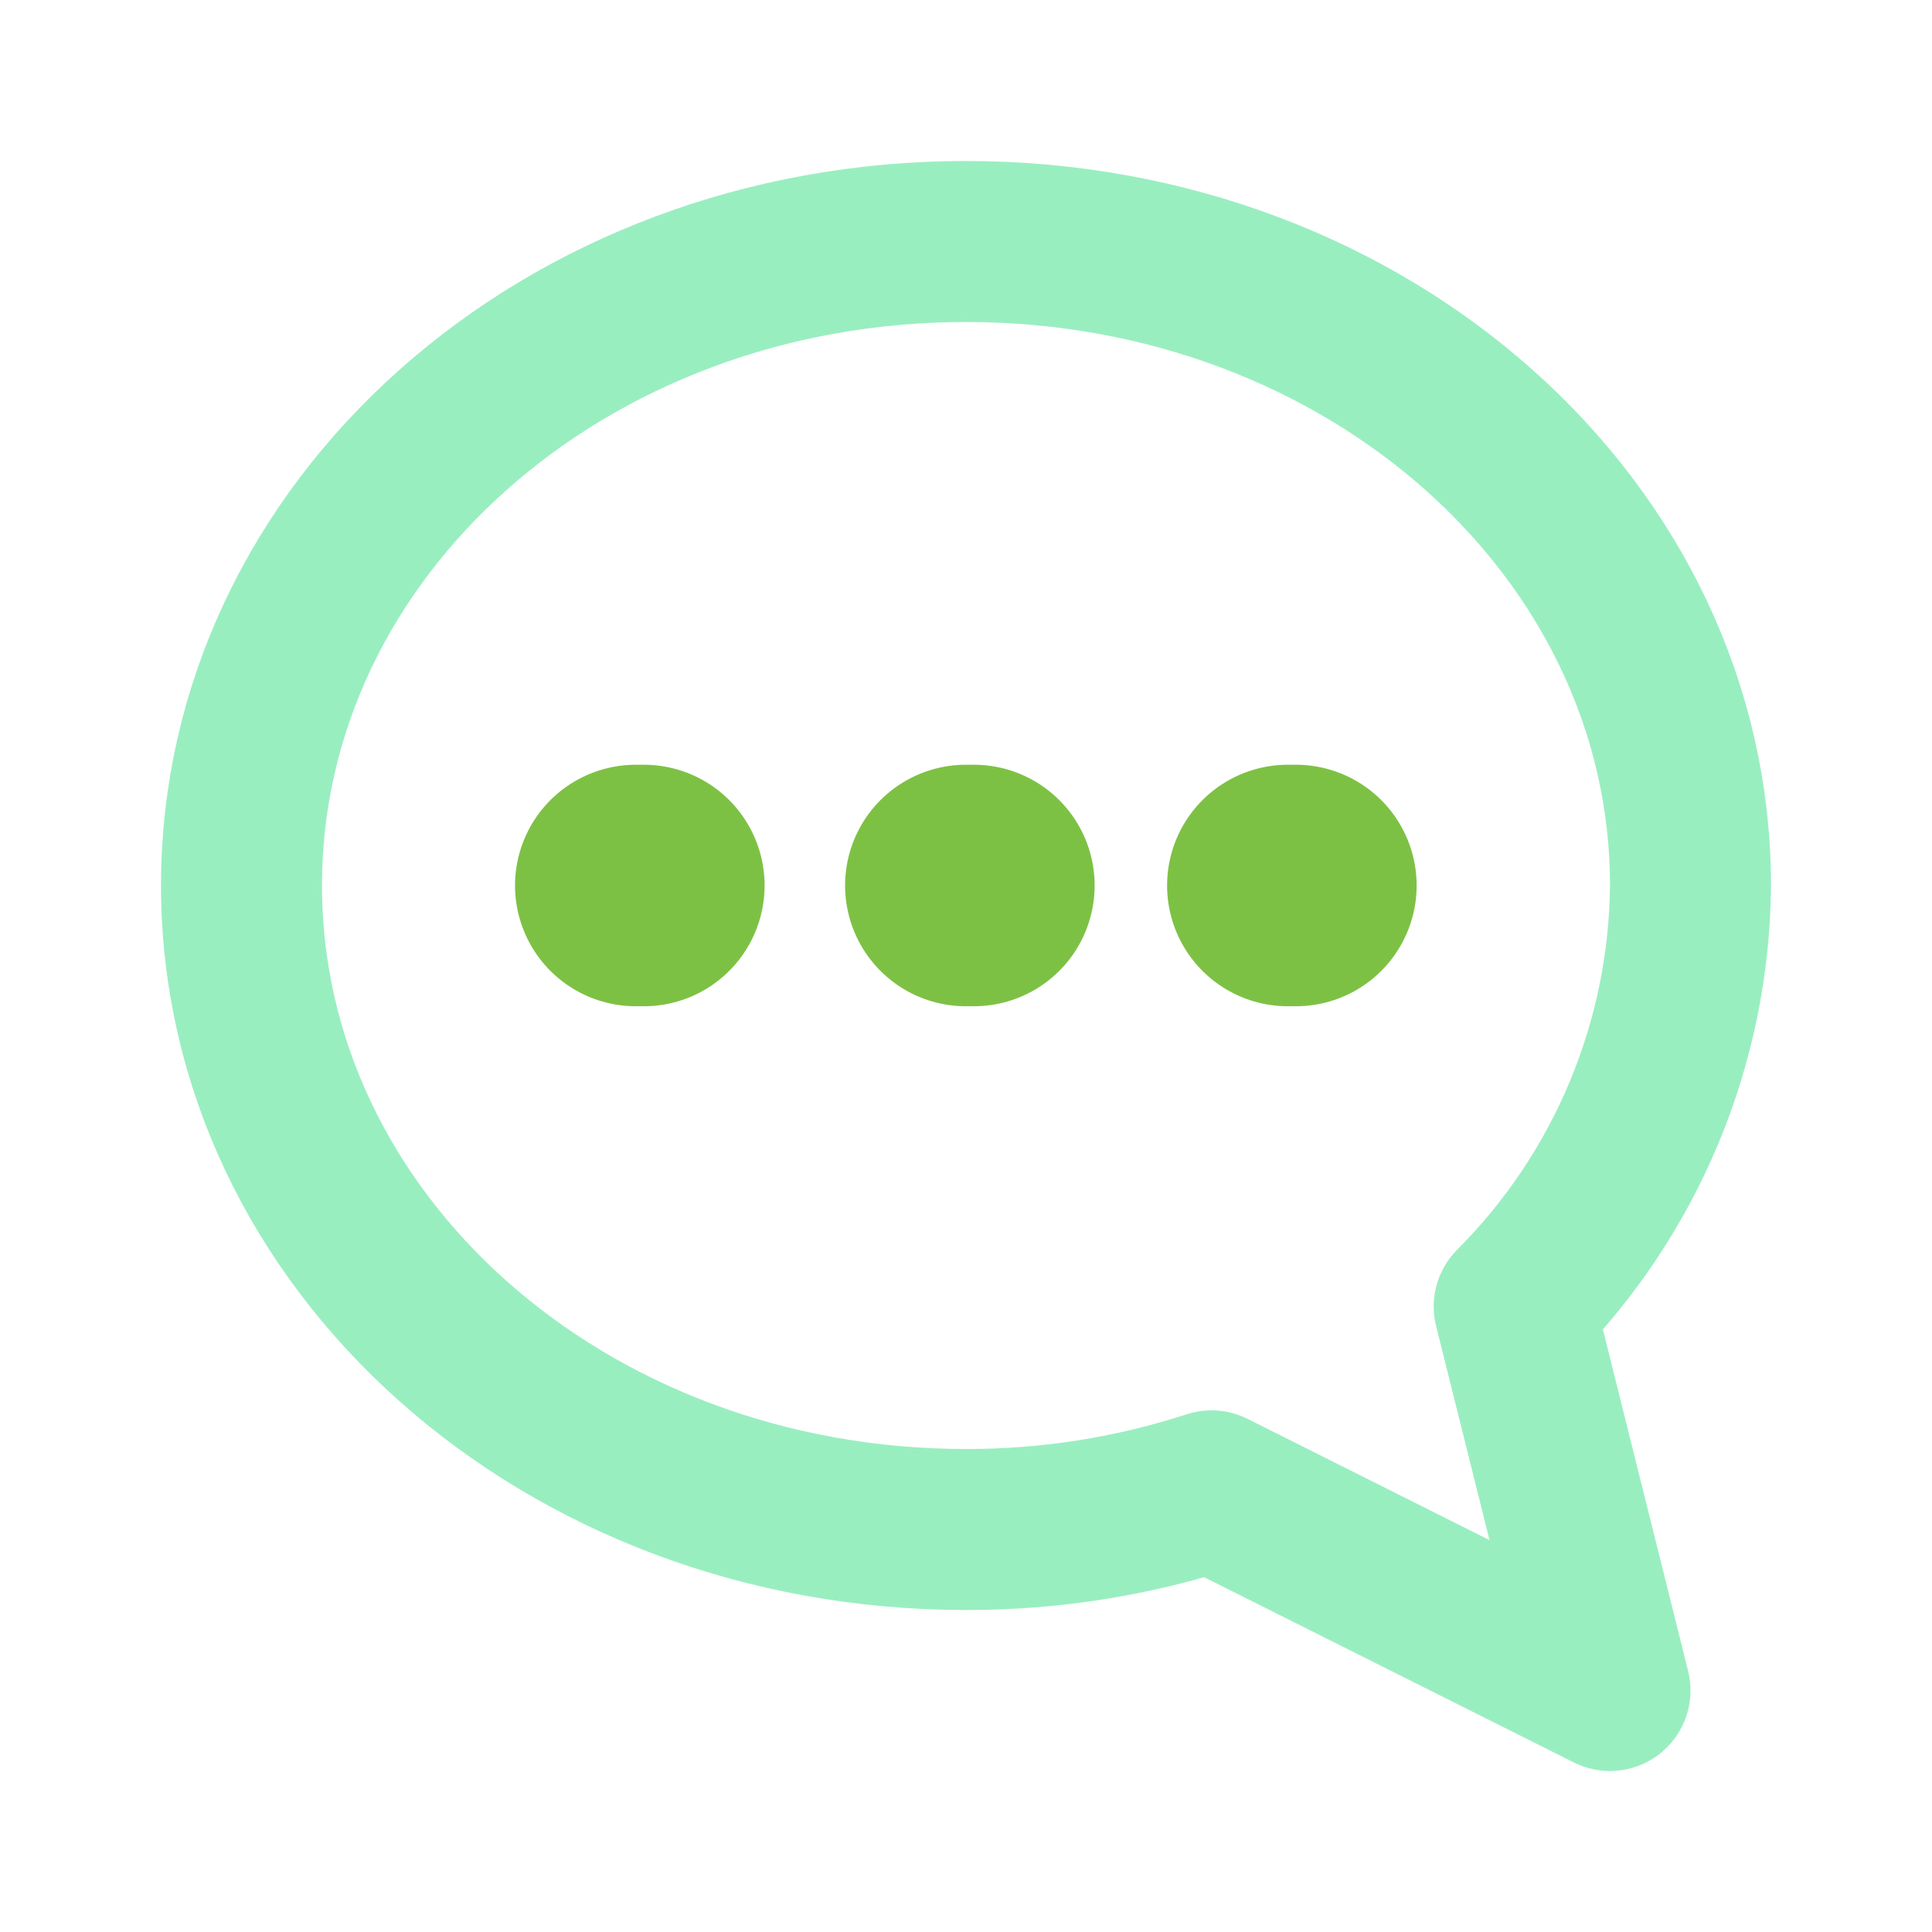
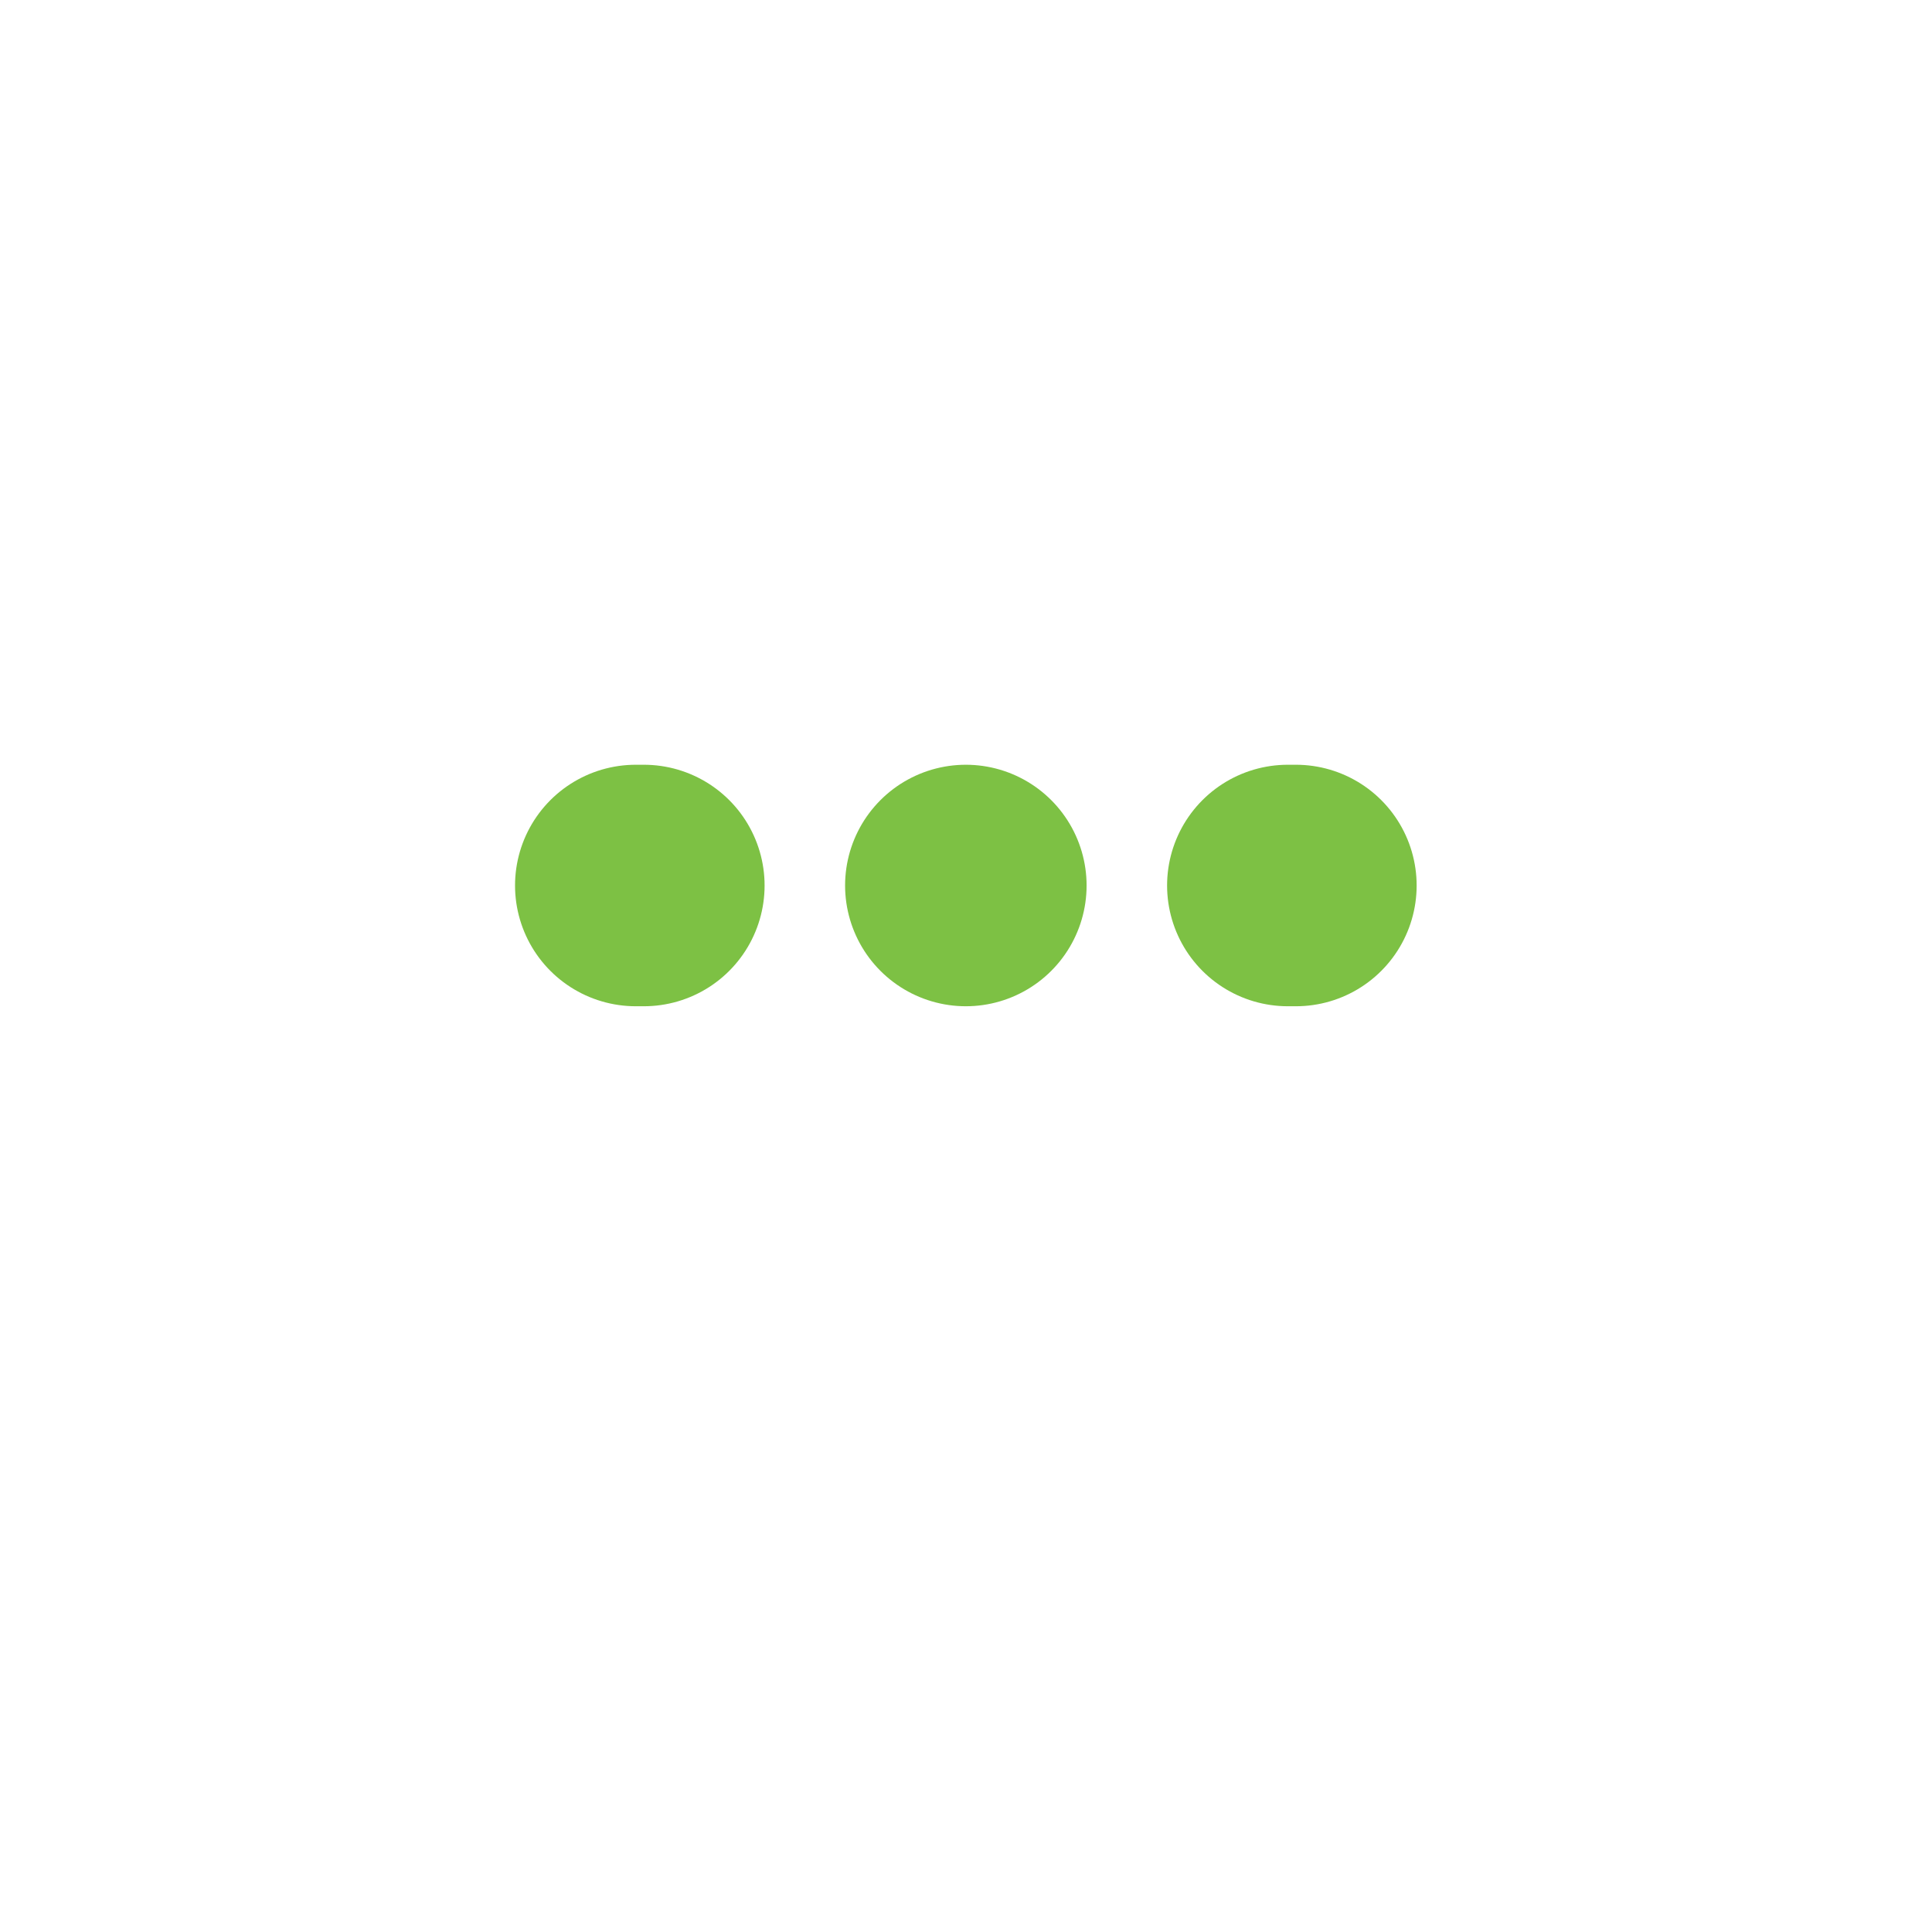
<svg xmlns="http://www.w3.org/2000/svg" width="24" height="24" viewBox="0 0 24 24" fill="none">
-   <path d="M15.998 11H16.098M11.998 11H12.098H11.998ZM7.898 11H7.998H7.898Z" stroke="#7DC144" stroke-width="3" stroke-linecap="round" stroke-linejoin="round" />
-   <path d="M18.81 16.23L20 21L15.05 18.52C14.065 18.84 13.036 19.002 12 19C7 19 3 15.42 3 11C3 6.58 7 3 12 3C17 3 21 6.58 21 11C20.984 12.963 20.197 14.841 18.81 16.23Z" stroke="#00D563" stroke-opacity="0.4" stroke-width="2" stroke-linecap="round" stroke-linejoin="round" />
+   <path d="M15.998 11H16.098M11.998 11H11.998ZM7.898 11H7.998H7.898Z" stroke="#7DC144" stroke-width="3" stroke-linecap="round" stroke-linejoin="round" />
</svg>